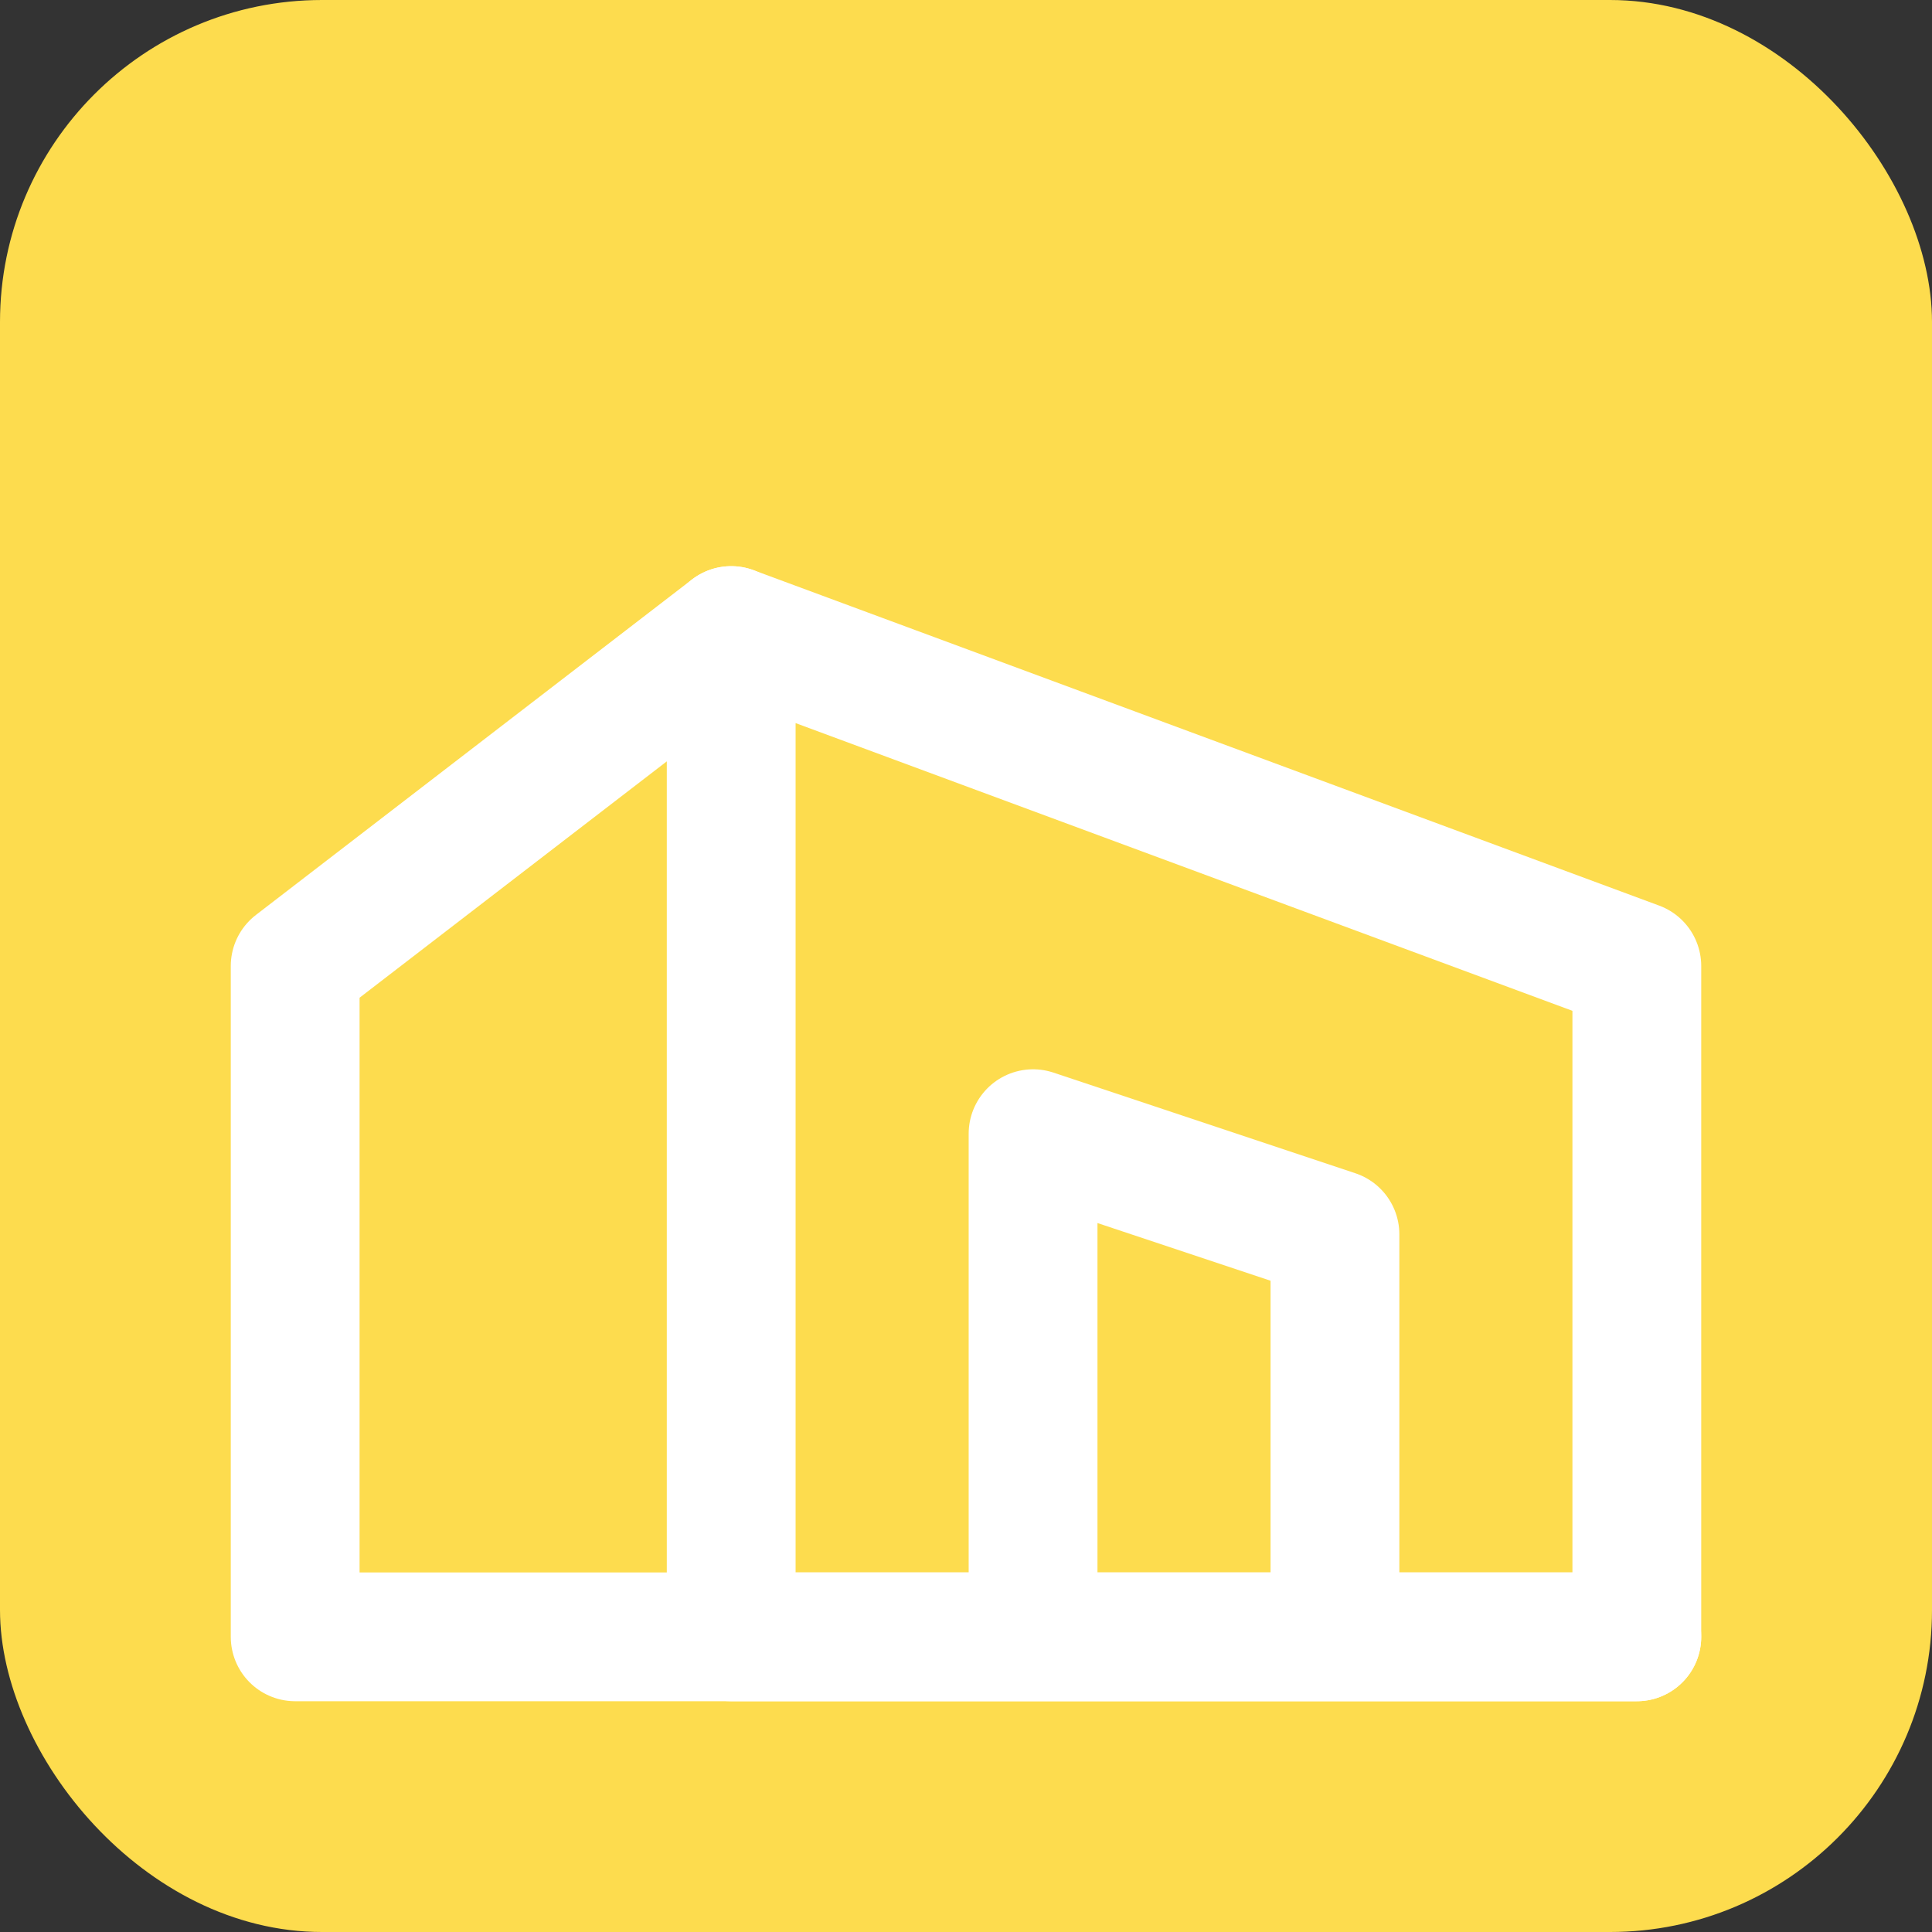
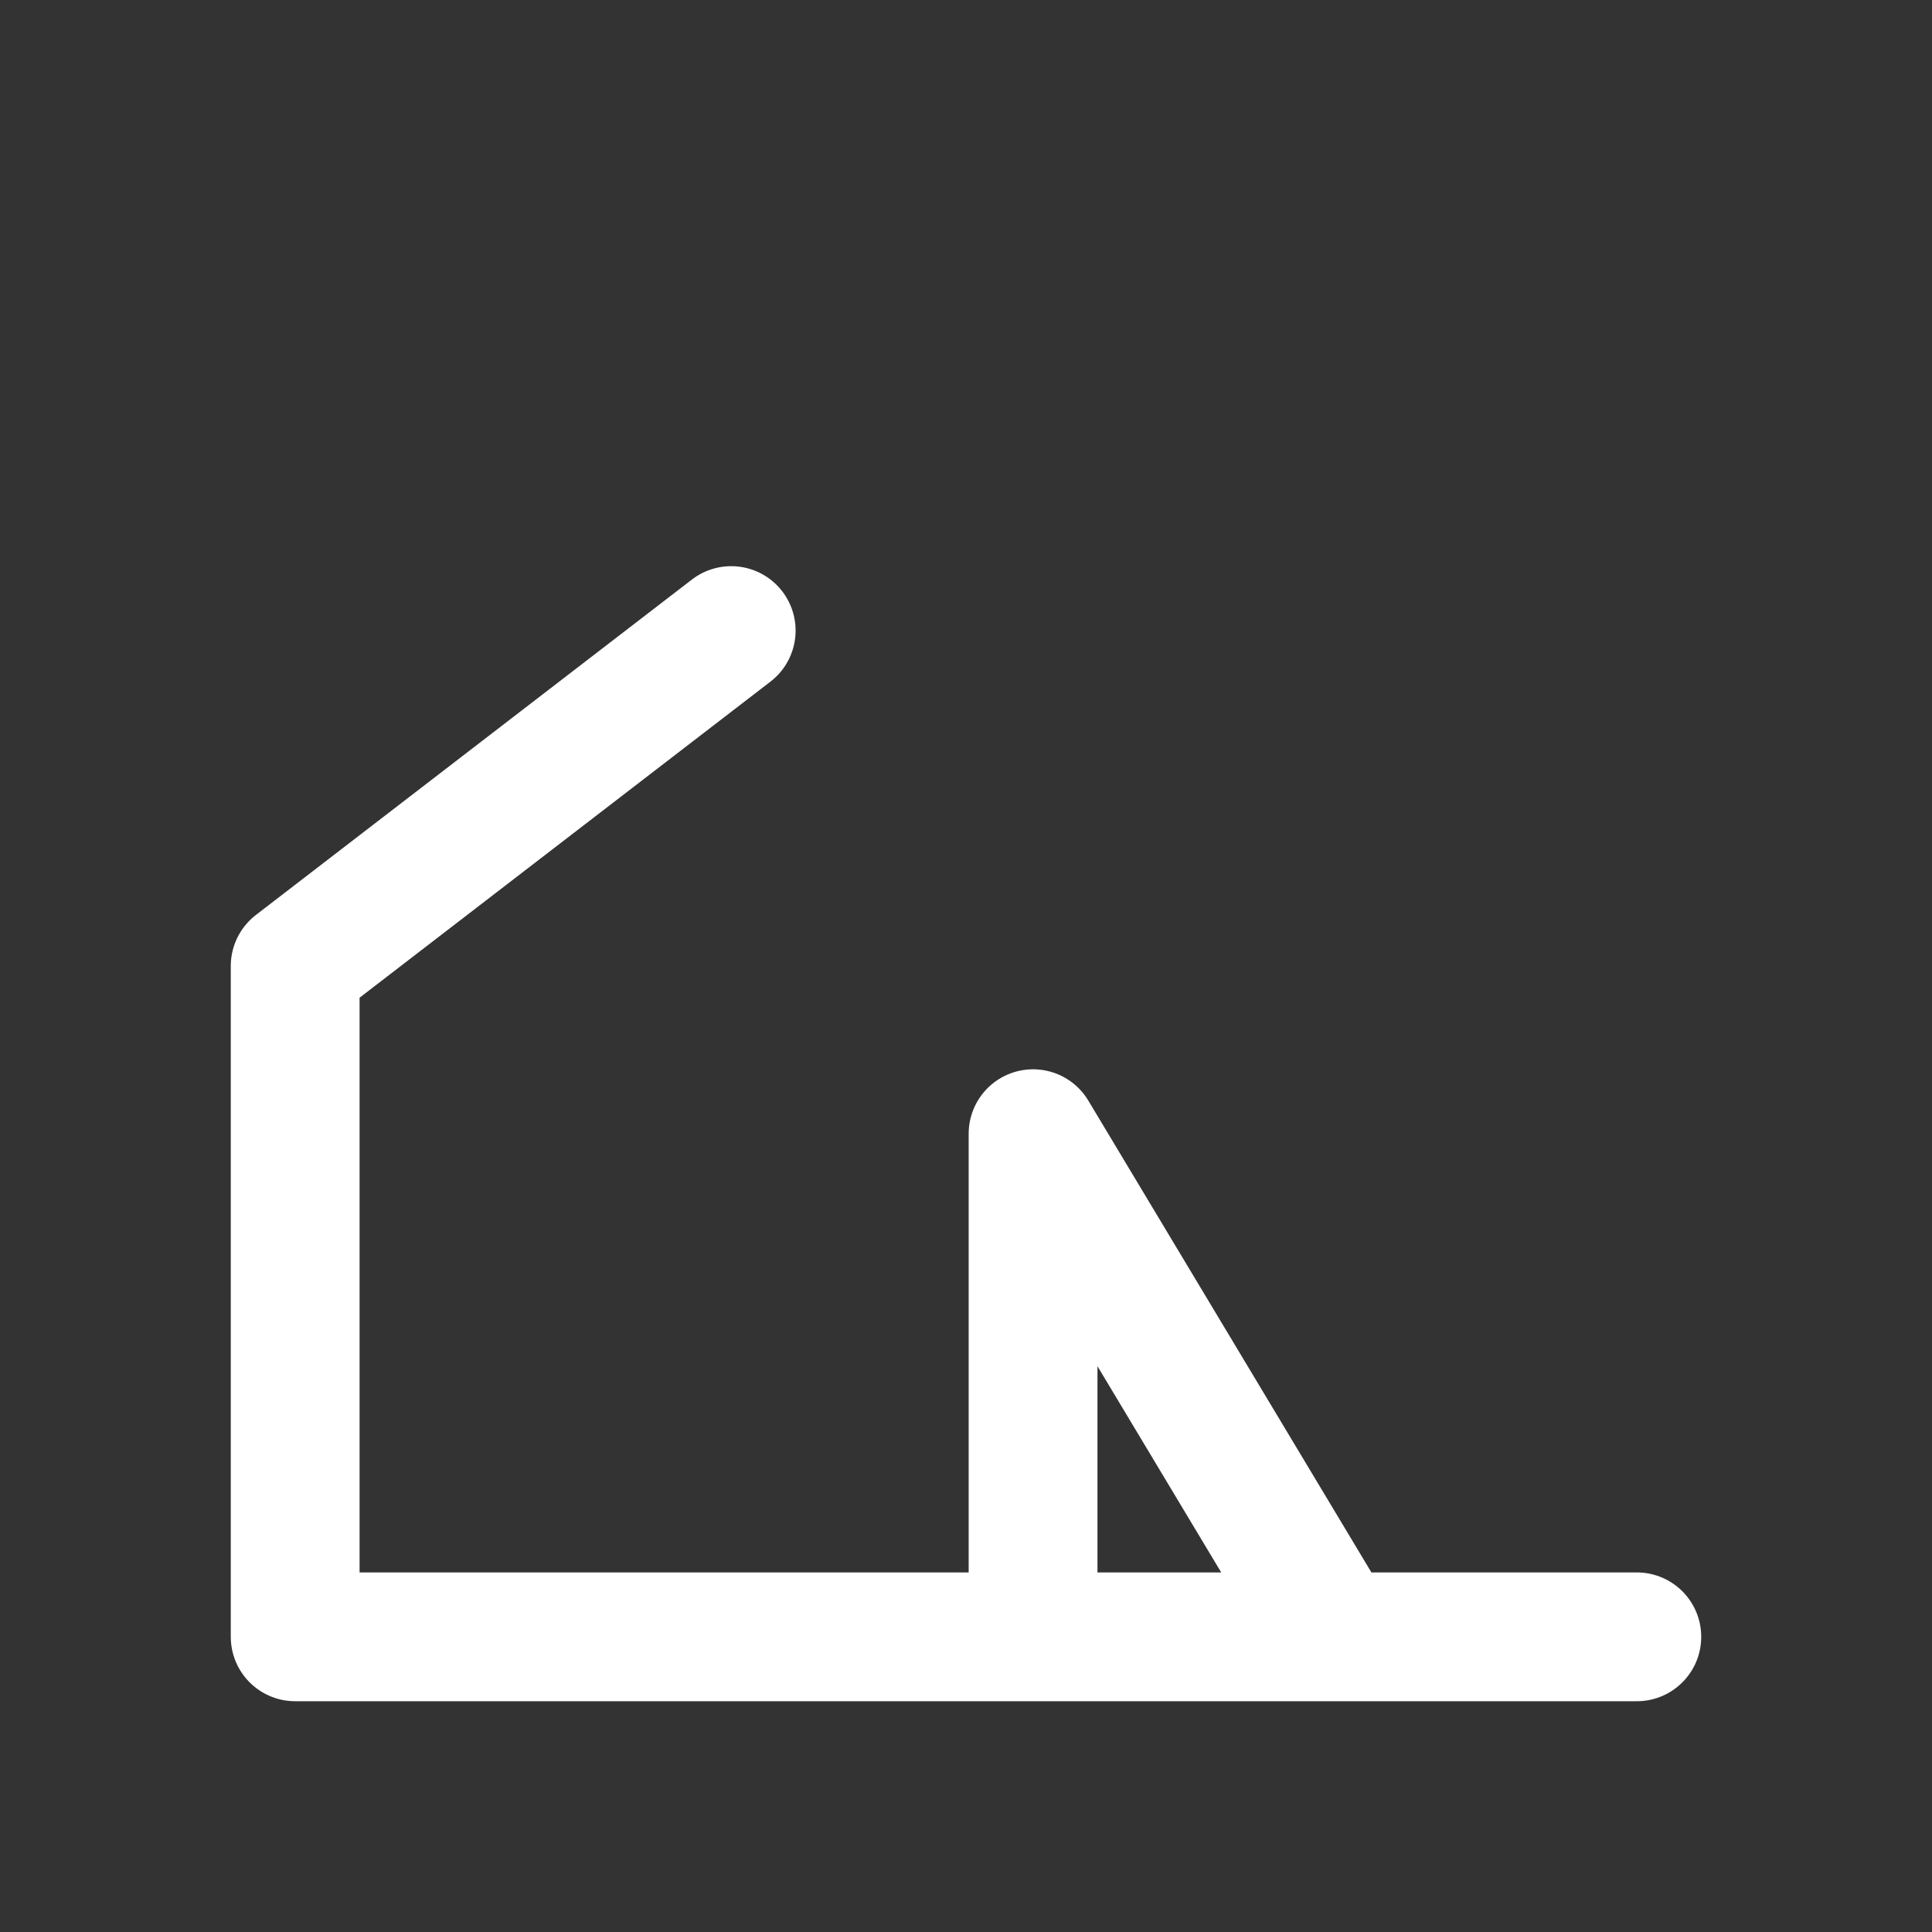
<svg xmlns="http://www.w3.org/2000/svg" width="60" height="60" viewBox="0 0 60 60" fill="none">
  <rect x="0" y="0" width="60" height="60" fill="#333333" stroke="none" />
-   <rect width="60" height="60" rx="10" fill="#FDDC4E" />
-   <path d="M22.708 19.583L50.833 30V50.833H22.708V19.583Z" stroke="white" stroke-width="4" stroke-linecap="round" stroke-linejoin="round" />
-   <path d="M22.708 19.583L9.167 30V50.833H22.708H50.833M41.458 50.833V38.333L32.083 35.208V50.833" stroke="white" stroke-width="4" stroke-linecap="round" stroke-linejoin="round" />
+   <path d="M22.708 19.583L9.167 30V50.833H22.708H50.833M41.458 50.833L32.083 35.208V50.833" stroke="white" stroke-width="4" stroke-linecap="round" stroke-linejoin="round" />
</svg>